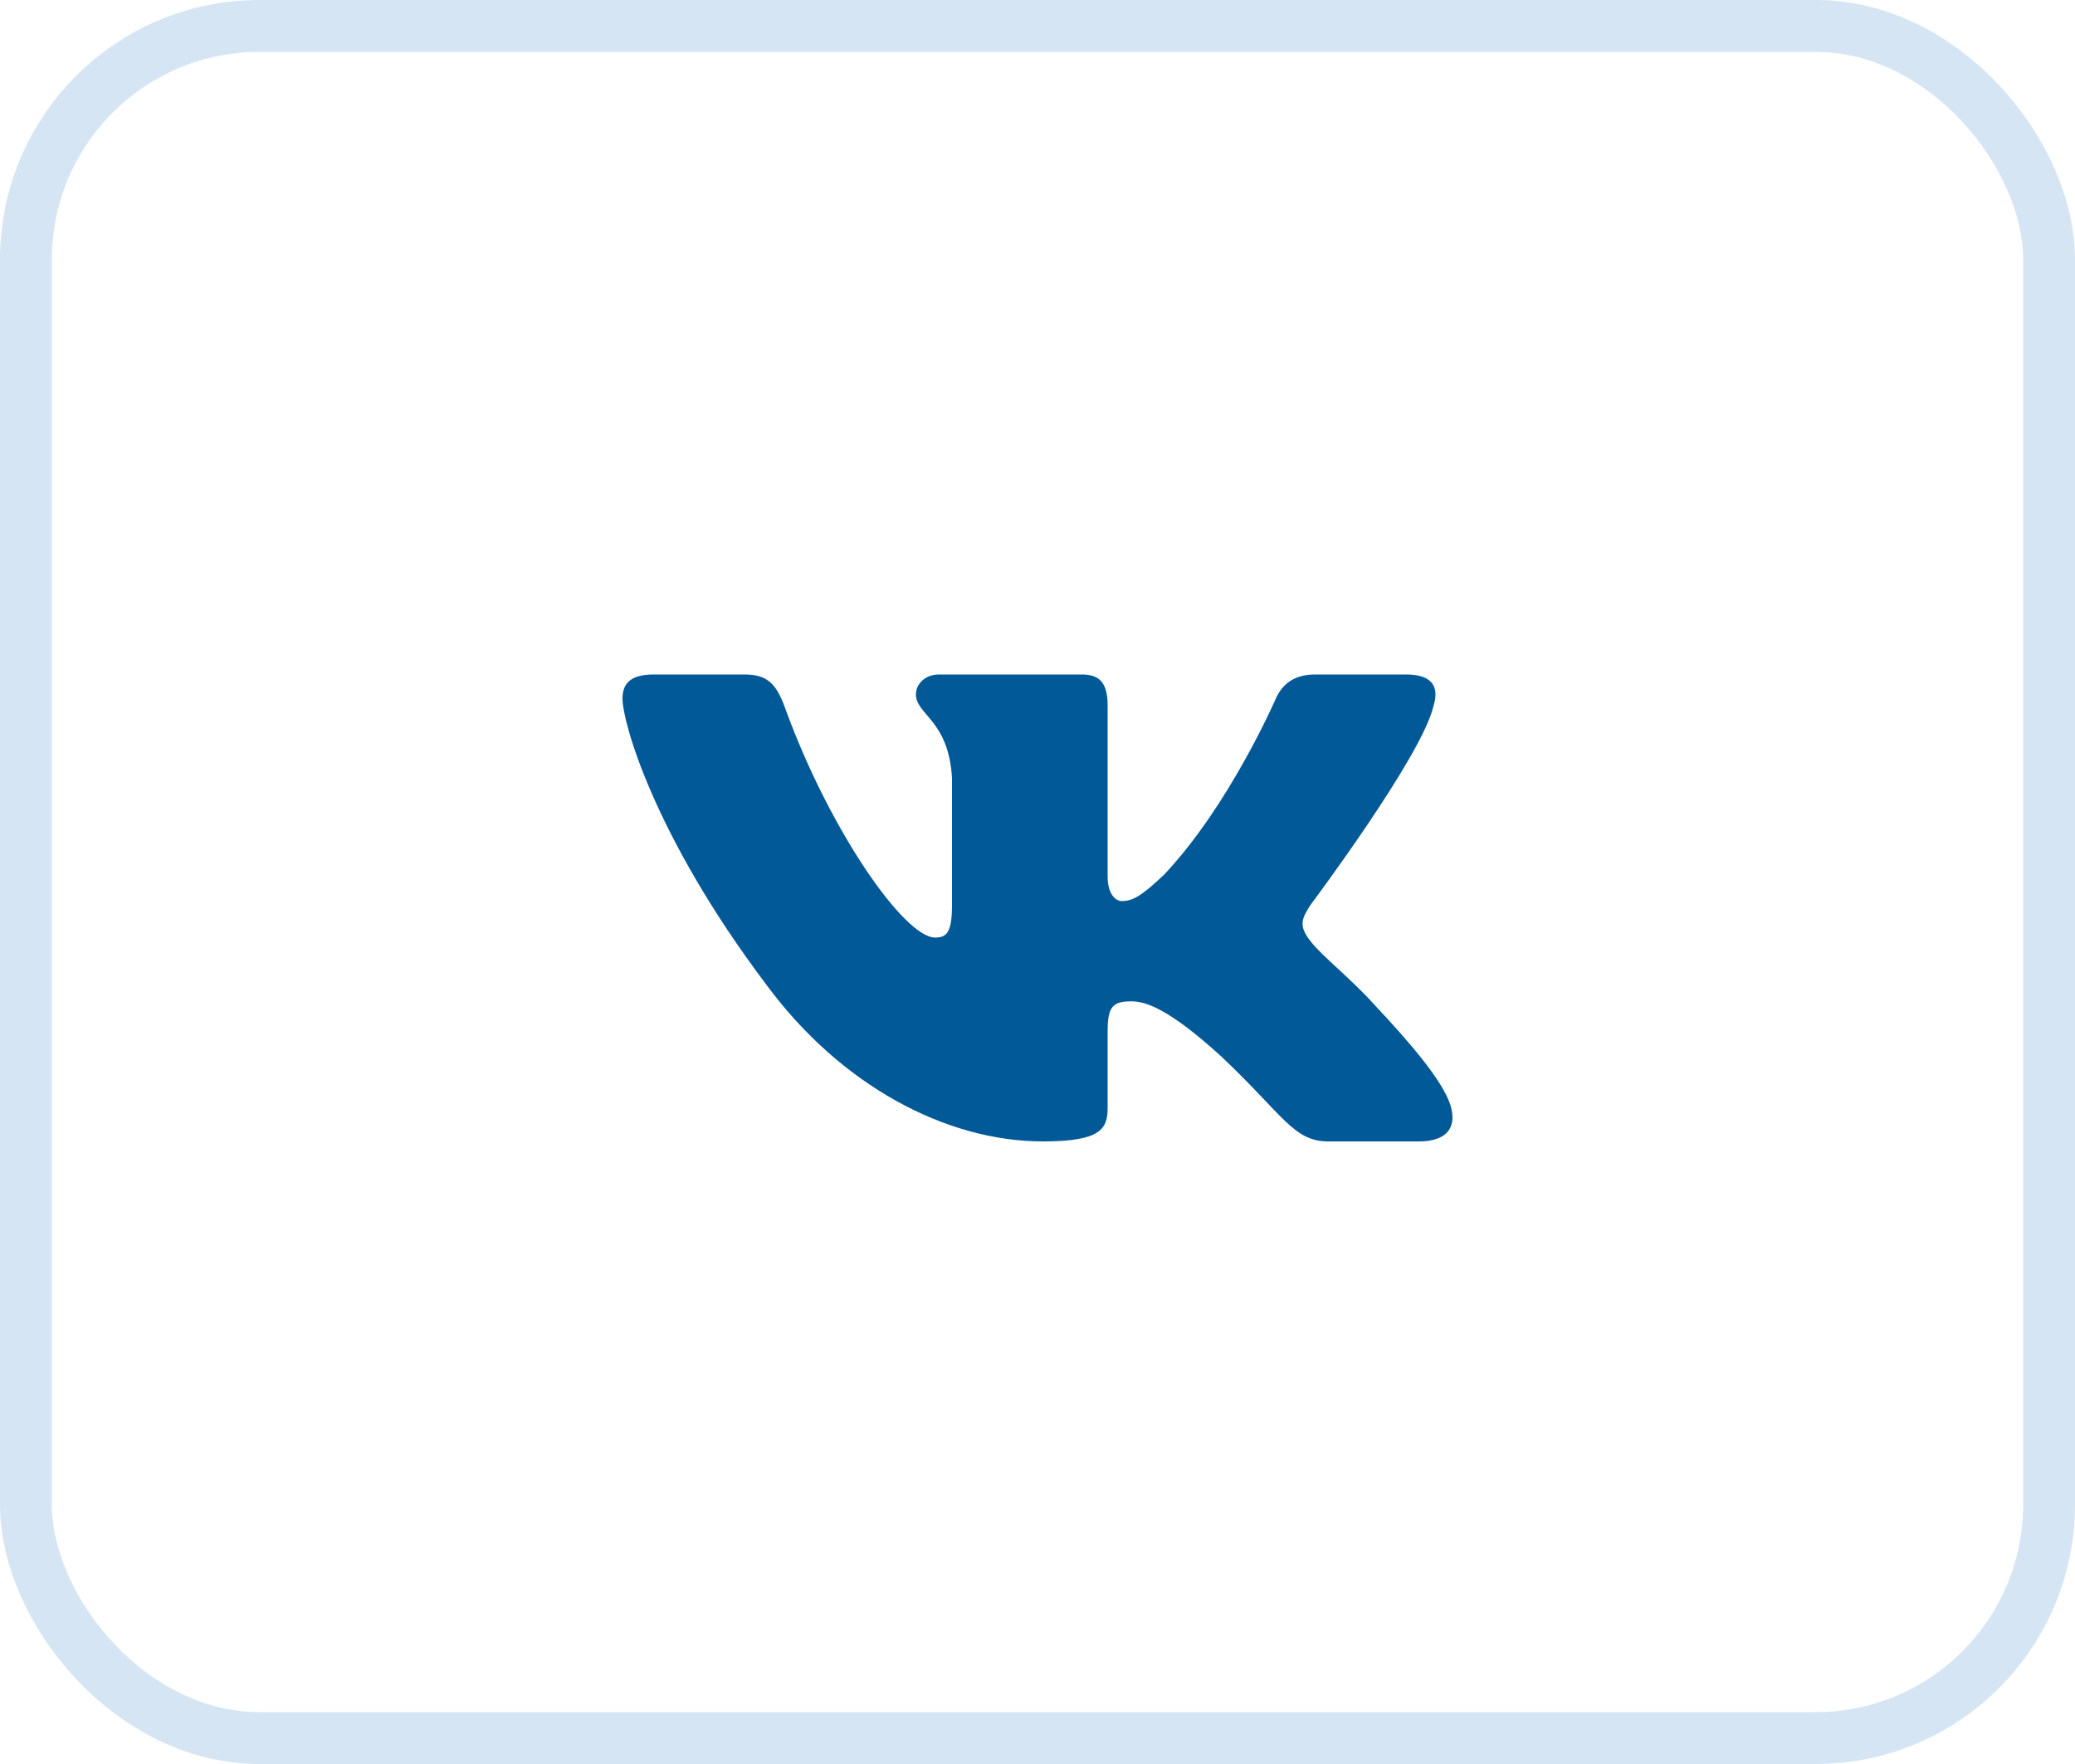
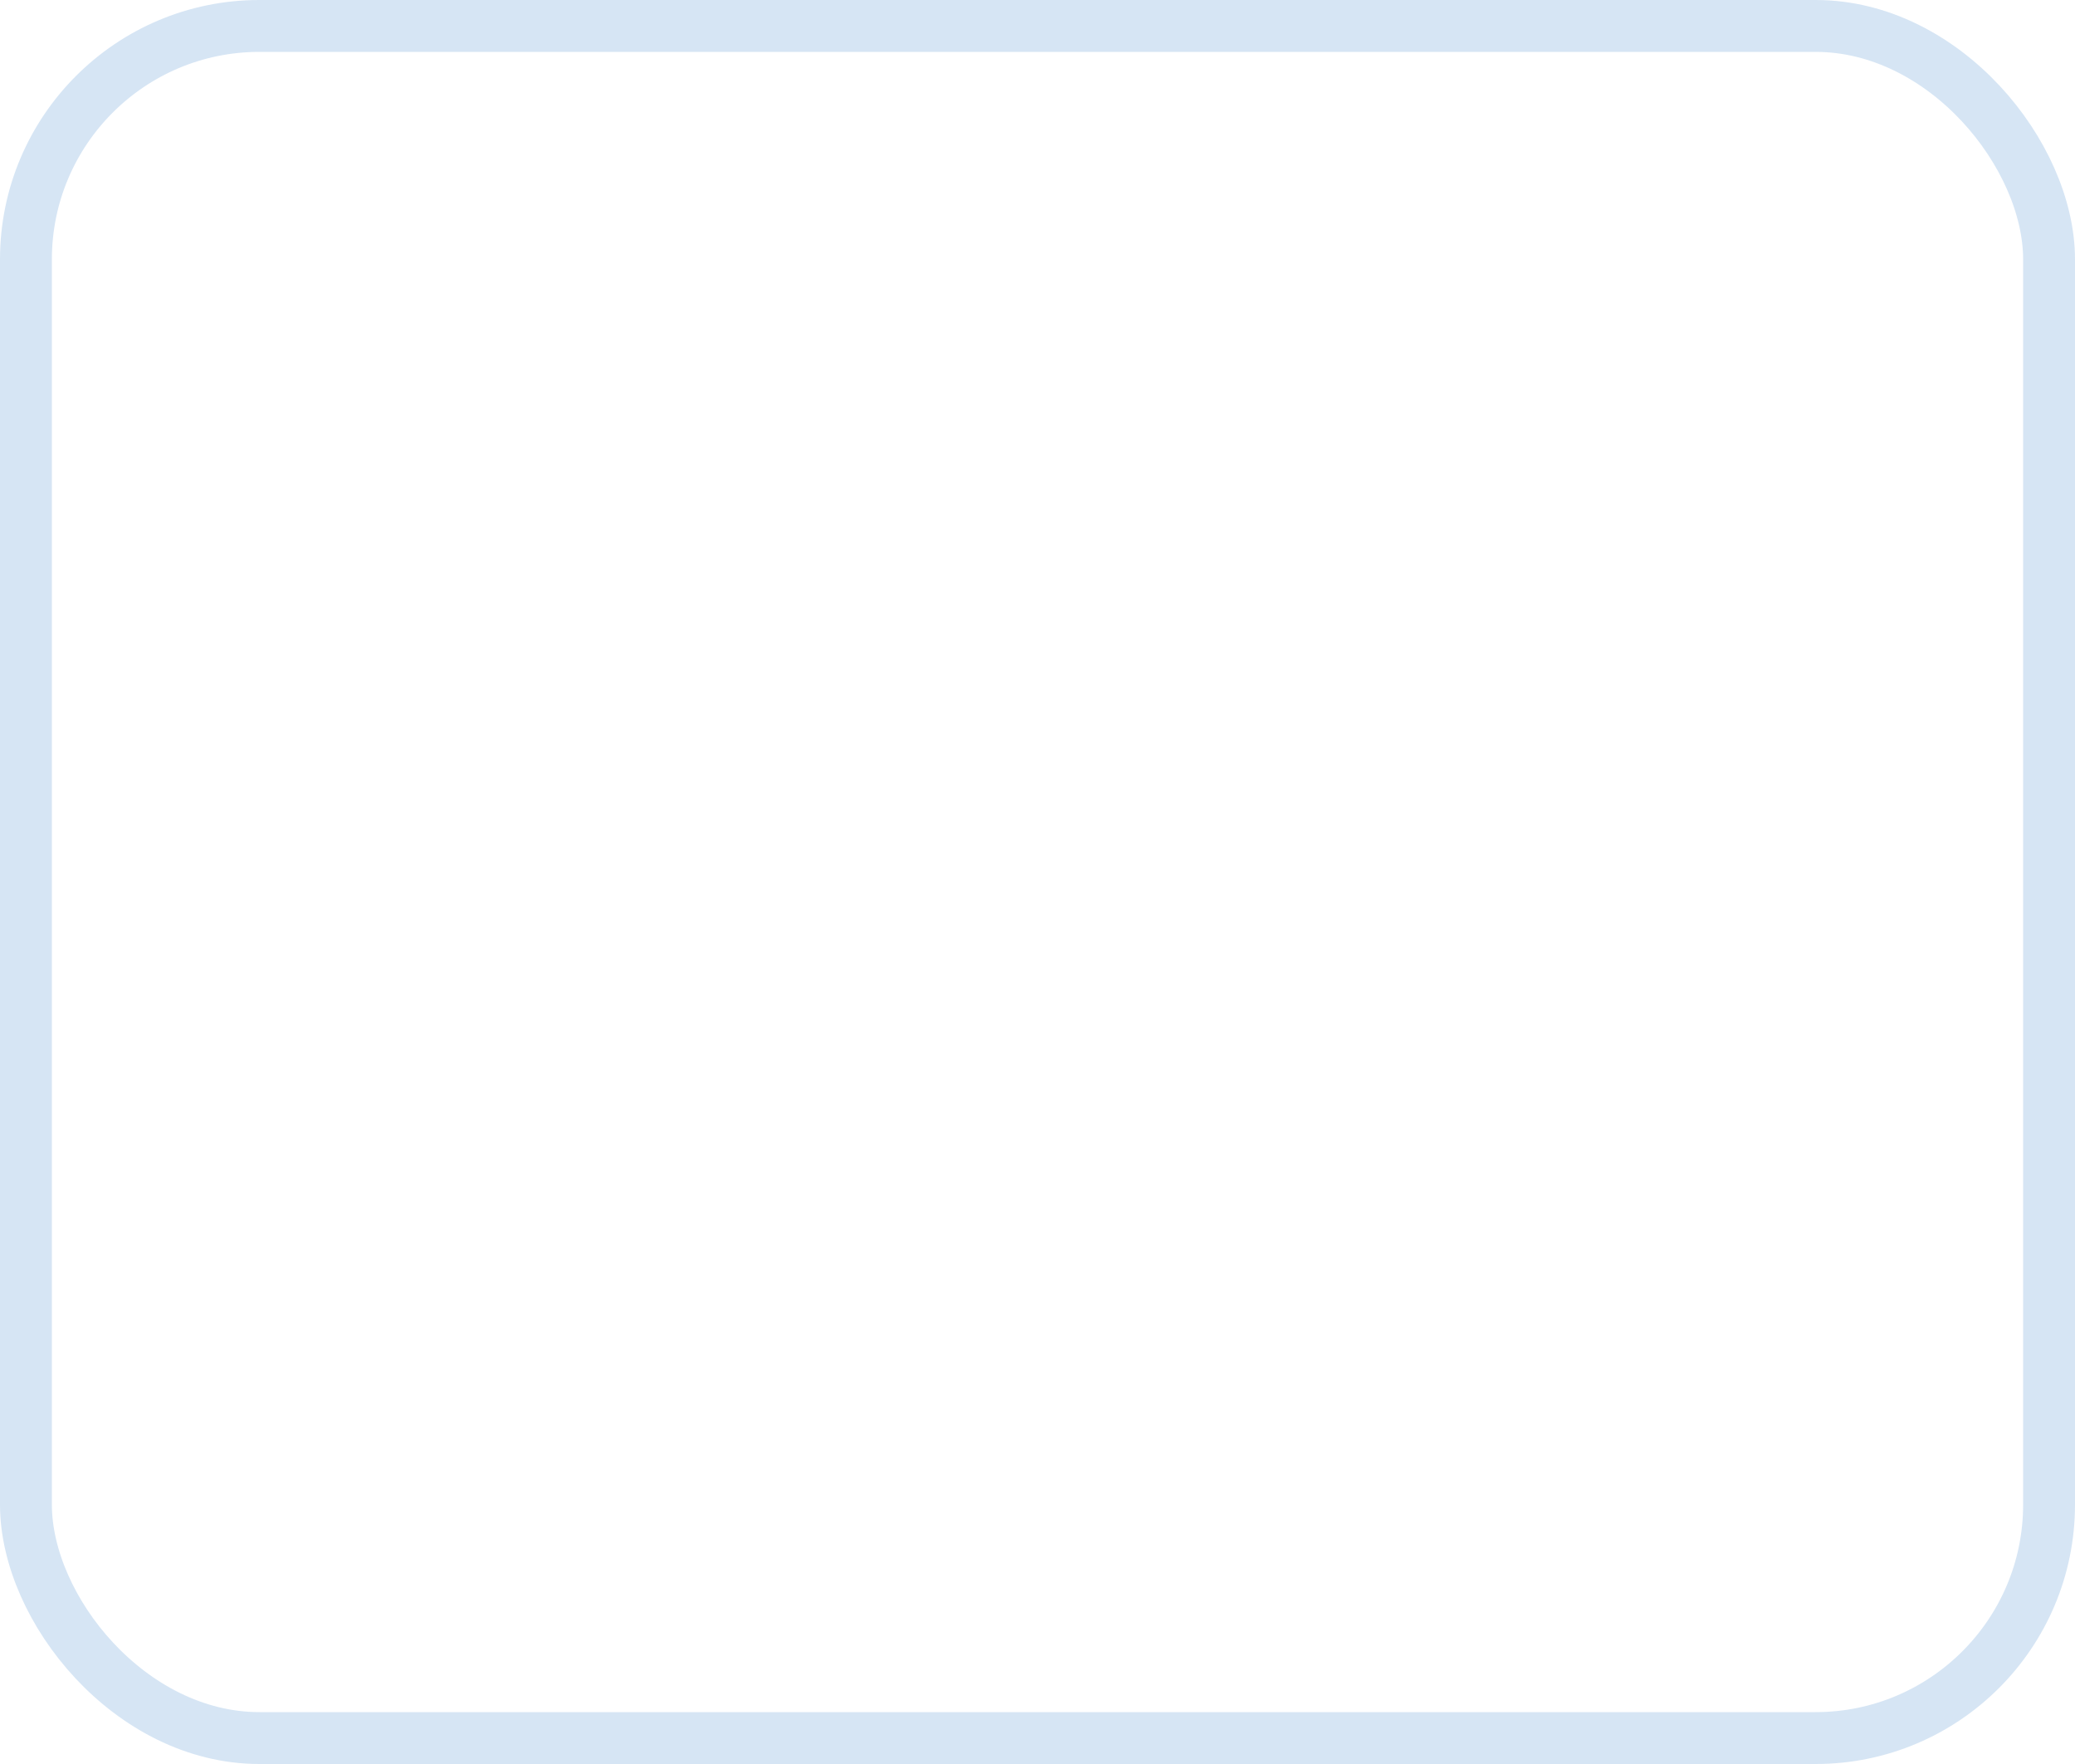
<svg xmlns="http://www.w3.org/2000/svg" width="40" height="34" viewBox="0 0 40 34" fill="none">
  <rect x="0.5" y="0.5" width="39" height="33" rx="4.5" stroke="#D6E5F4" />
-   <path fill-rule="evenodd" clip-rule="evenodd" d="M27.633 13.609C27.744 13.258 27.633 13 27.104 13H25.353C24.908 13 24.703 13.223 24.592 13.469C24.592 13.469 23.701 15.524 22.44 16.859C22.032 17.245 21.847 17.368 21.625 17.368C21.513 17.368 21.352 17.245 21.352 16.894V13.609C21.352 13.188 21.223 13 20.852 13H18.101C17.823 13 17.656 13.196 17.656 13.381C17.656 13.781 18.287 13.873 18.352 14.997V17.438C18.352 17.974 18.25 18.071 18.027 18.071C17.433 18.071 15.99 16.006 15.134 13.645C14.966 13.185 14.798 13 14.351 13H12.6C12.1 13 12 13.223 12 13.469C12 13.908 12.594 16.086 14.763 18.966C16.21 20.933 18.247 22 20.102 22C21.215 22 21.352 21.763 21.352 21.355V19.868C21.352 19.395 21.458 19.3 21.81 19.3C22.07 19.3 22.515 19.423 23.553 20.372C24.74 21.495 24.936 22 25.603 22H27.354C27.854 22 28.104 21.763 27.959 21.296C27.802 20.83 27.235 20.154 26.483 19.353C26.075 18.896 25.463 18.404 25.278 18.159C25.018 17.842 25.092 17.702 25.278 17.421C25.278 17.421 27.41 14.576 27.633 13.61V13.609Z" fill="#025997" />
</svg>